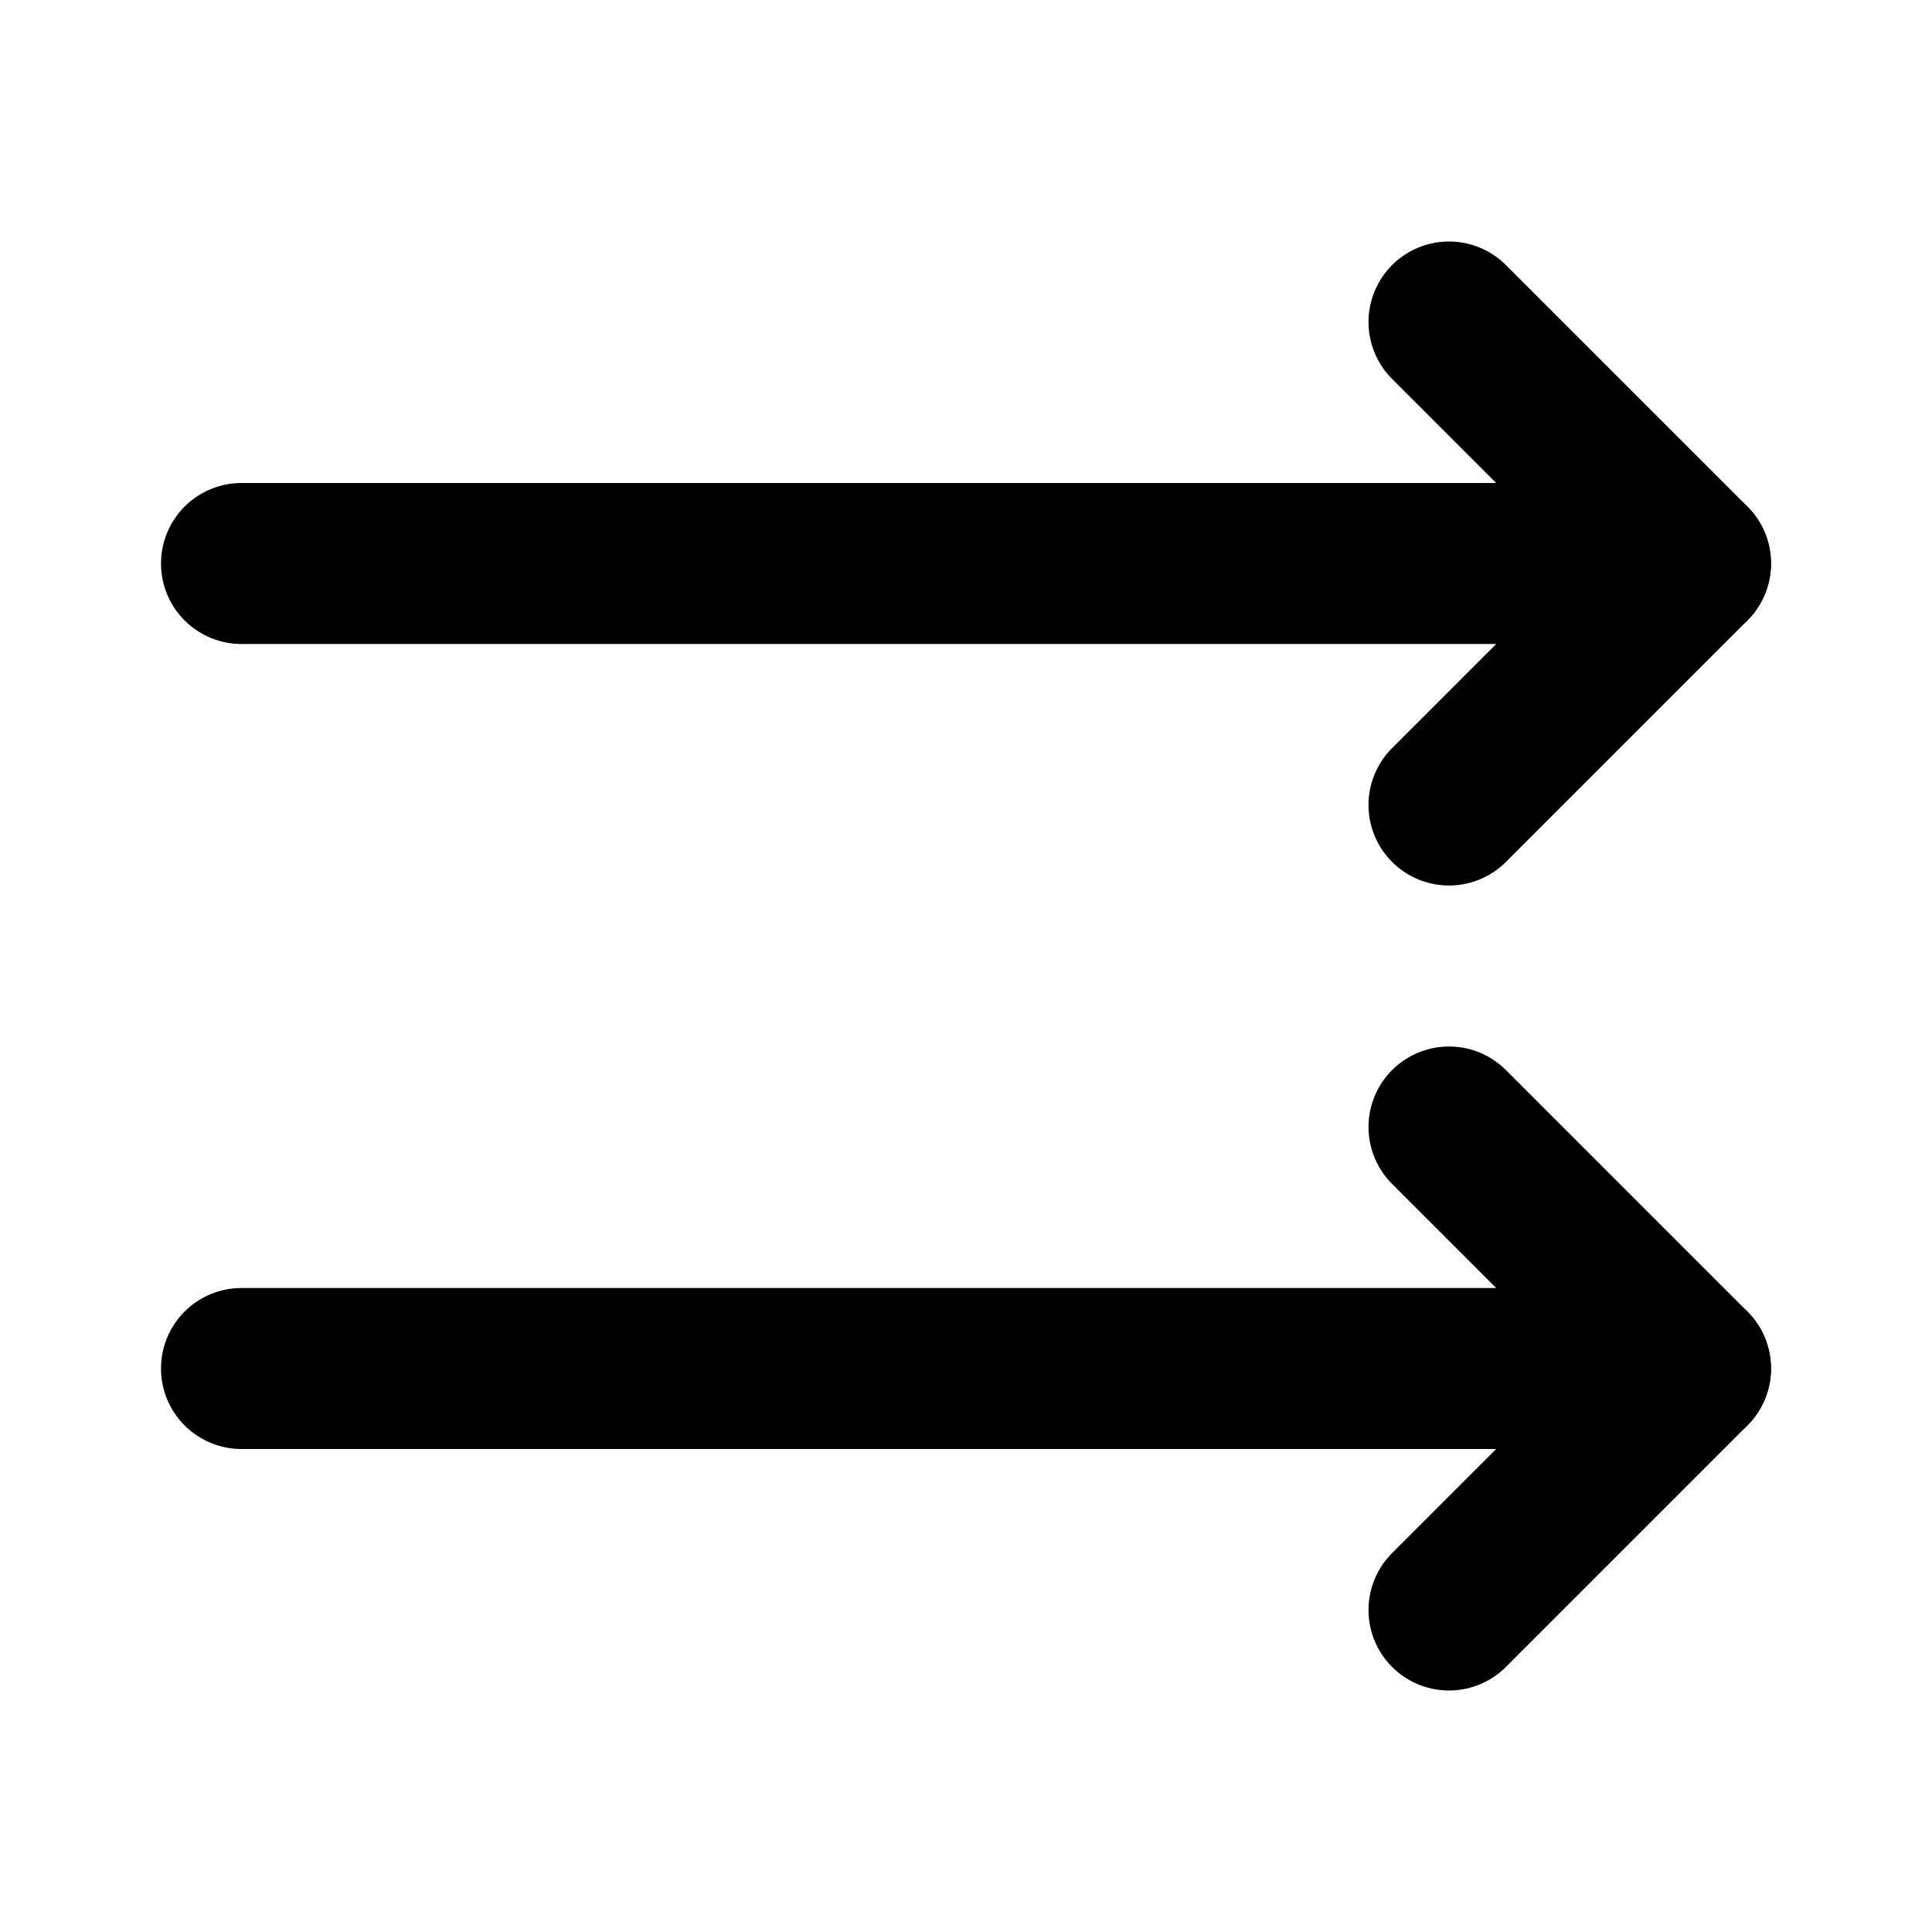
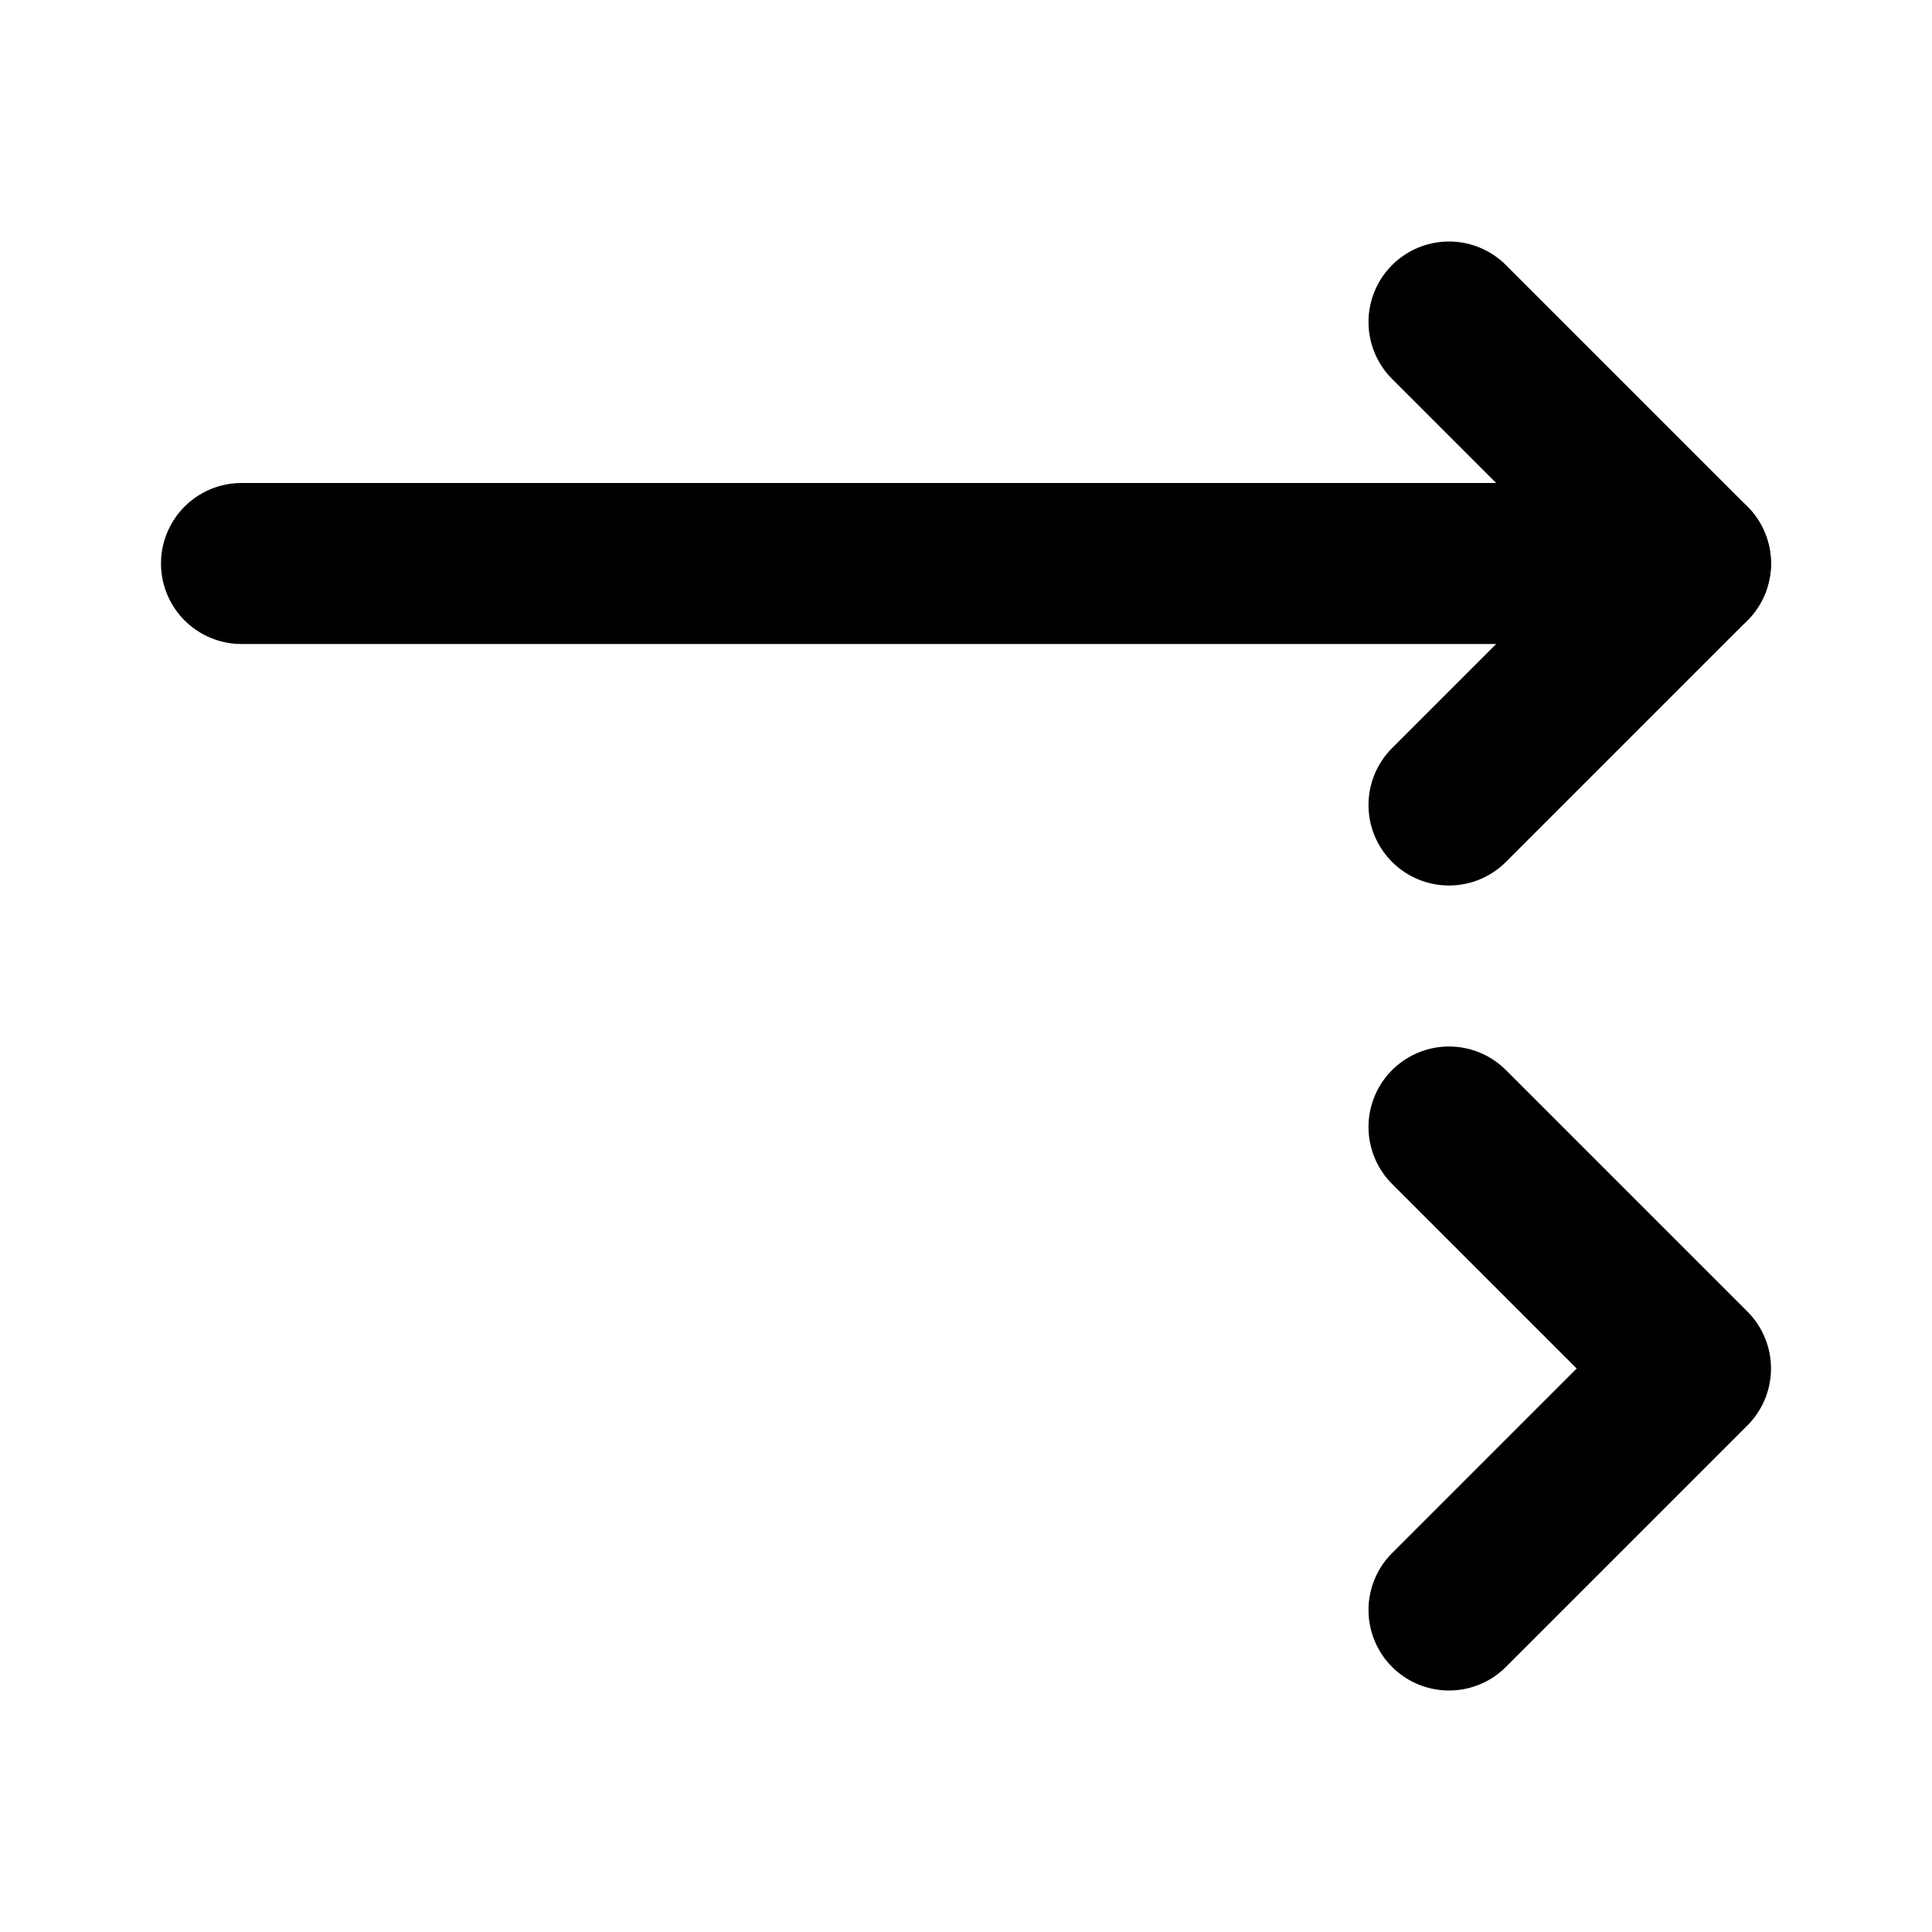
<svg xmlns="http://www.w3.org/2000/svg" width="24" height="24" viewBox="0 0 24 24" fill="none" stroke="currentColor" stroke-width="2" stroke-linecap="round" stroke-linejoin="round">
-   <path d="M21 17l-18 0" />
  <path d="M18 4l3 3l-3 3" />
  <path d="M18 20l3 -3l-3 -3" />
  <path d="M21 7l-18 0" />
</svg>